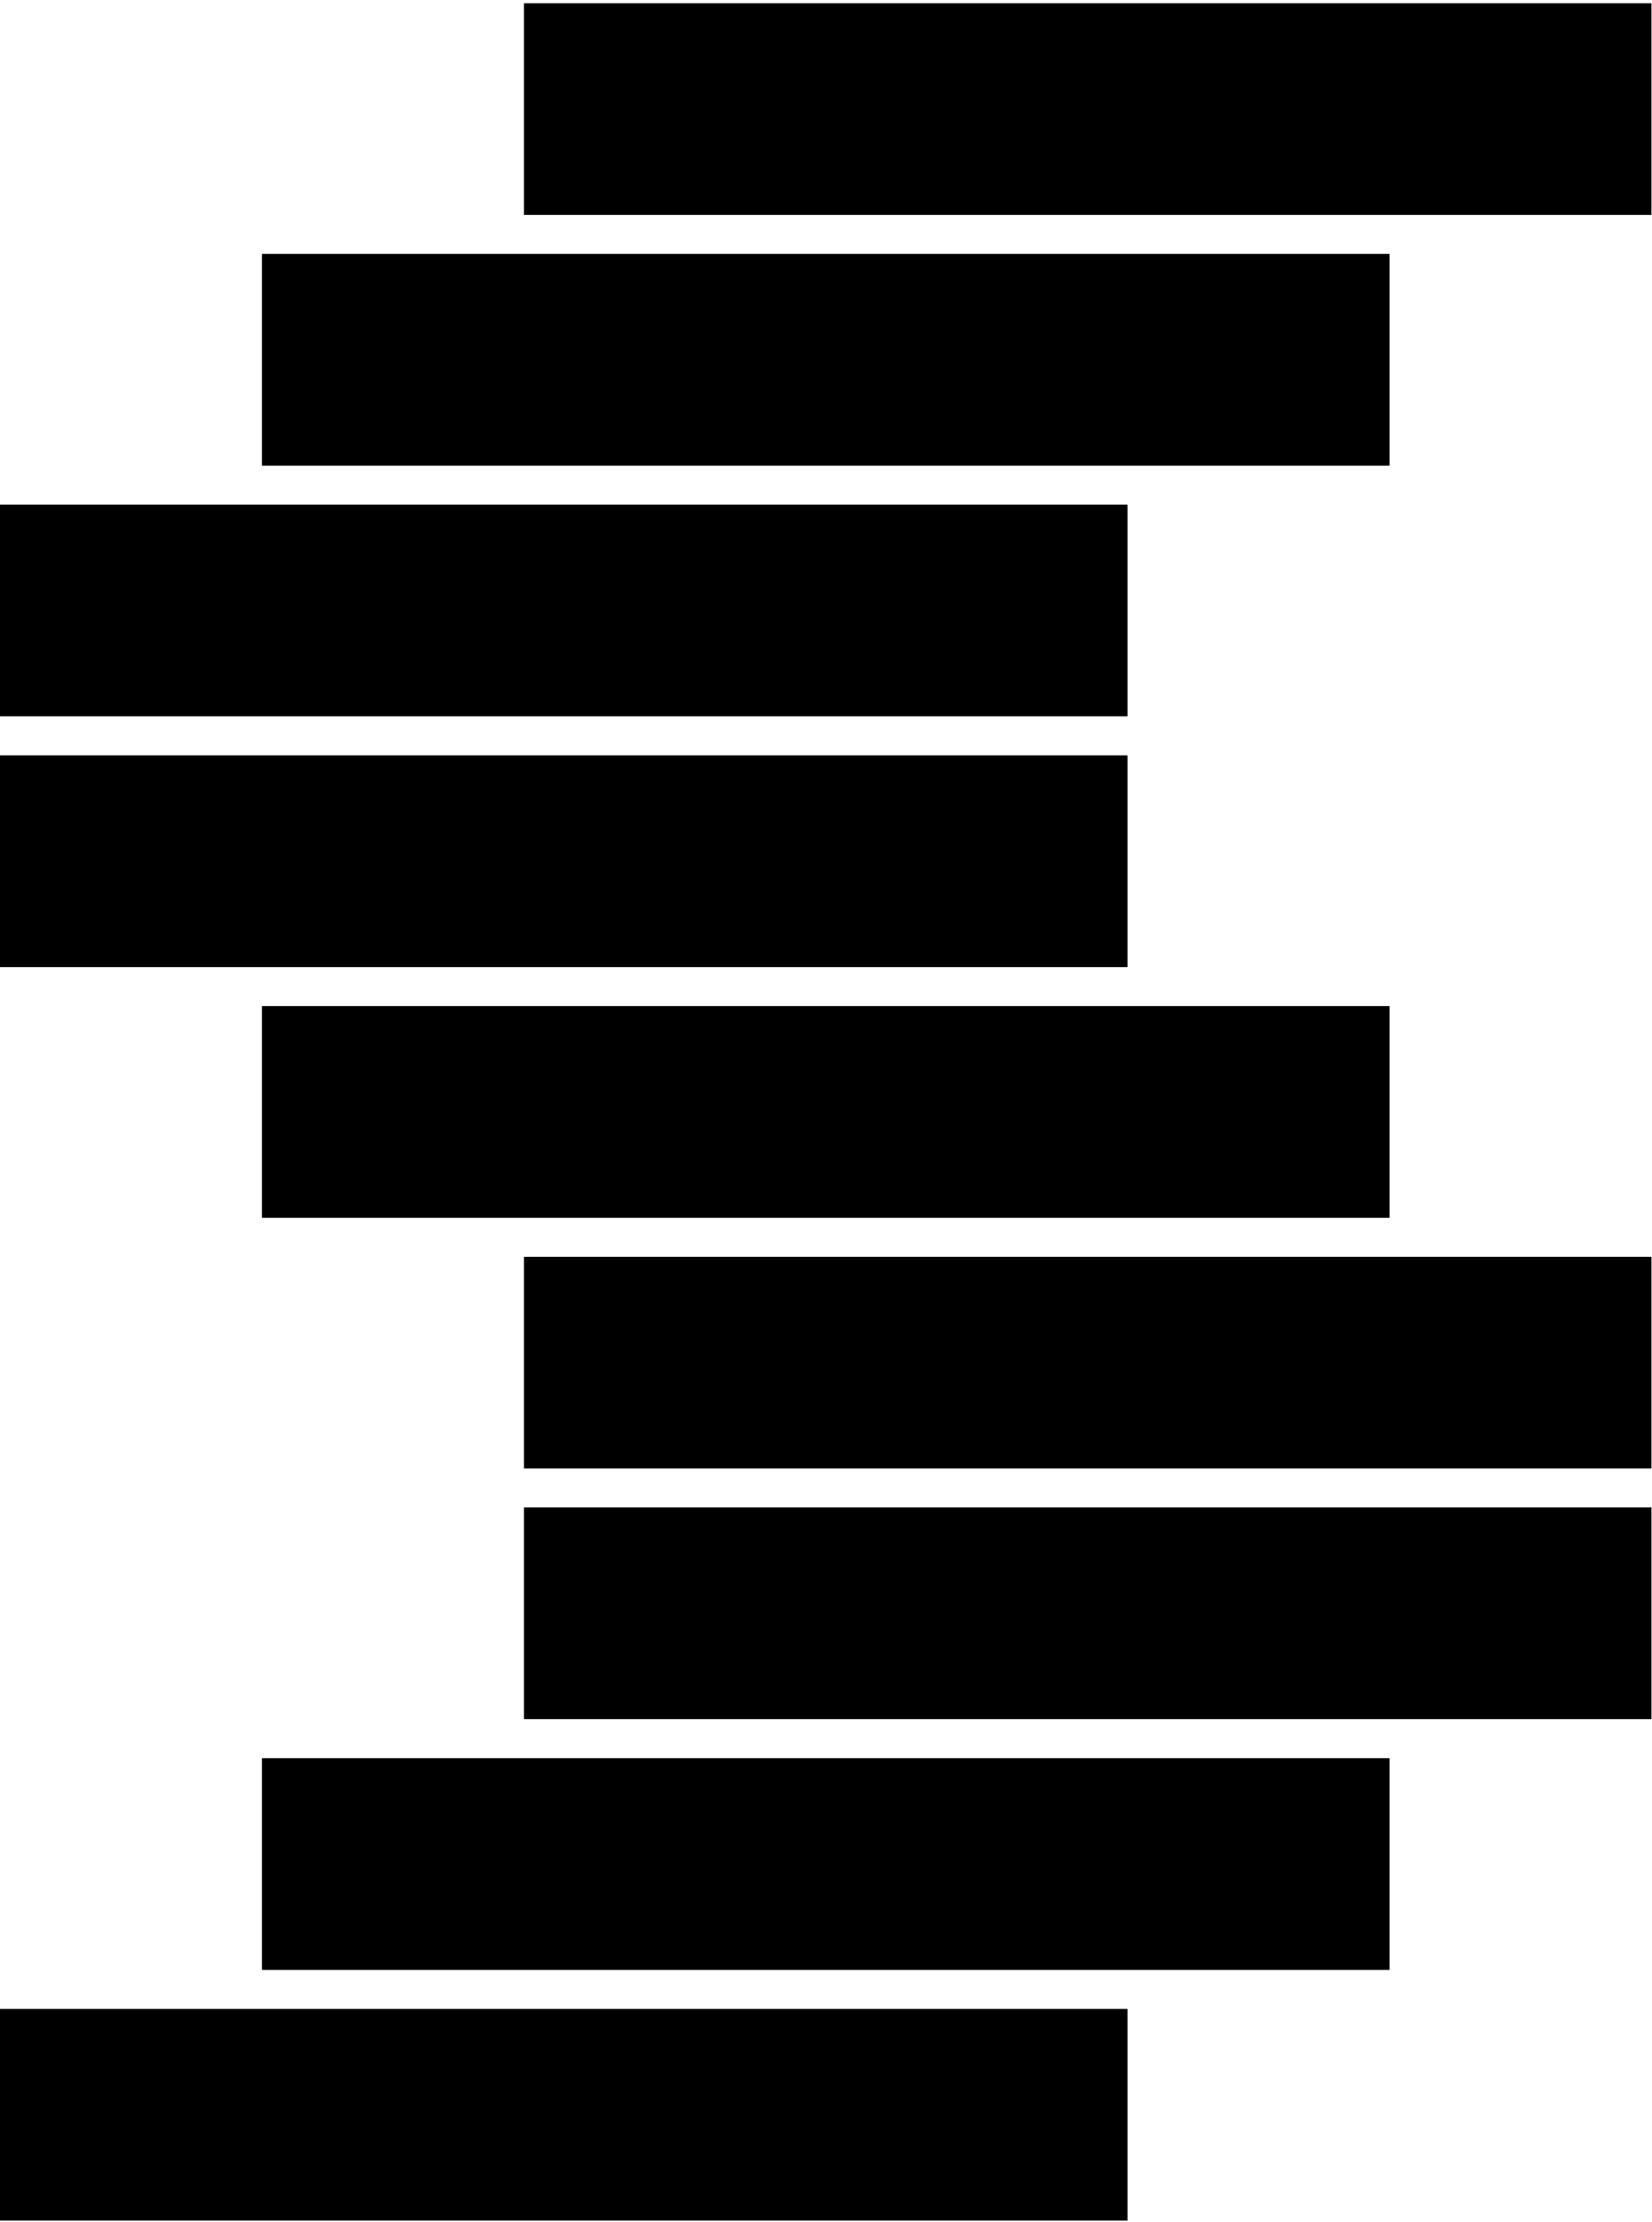
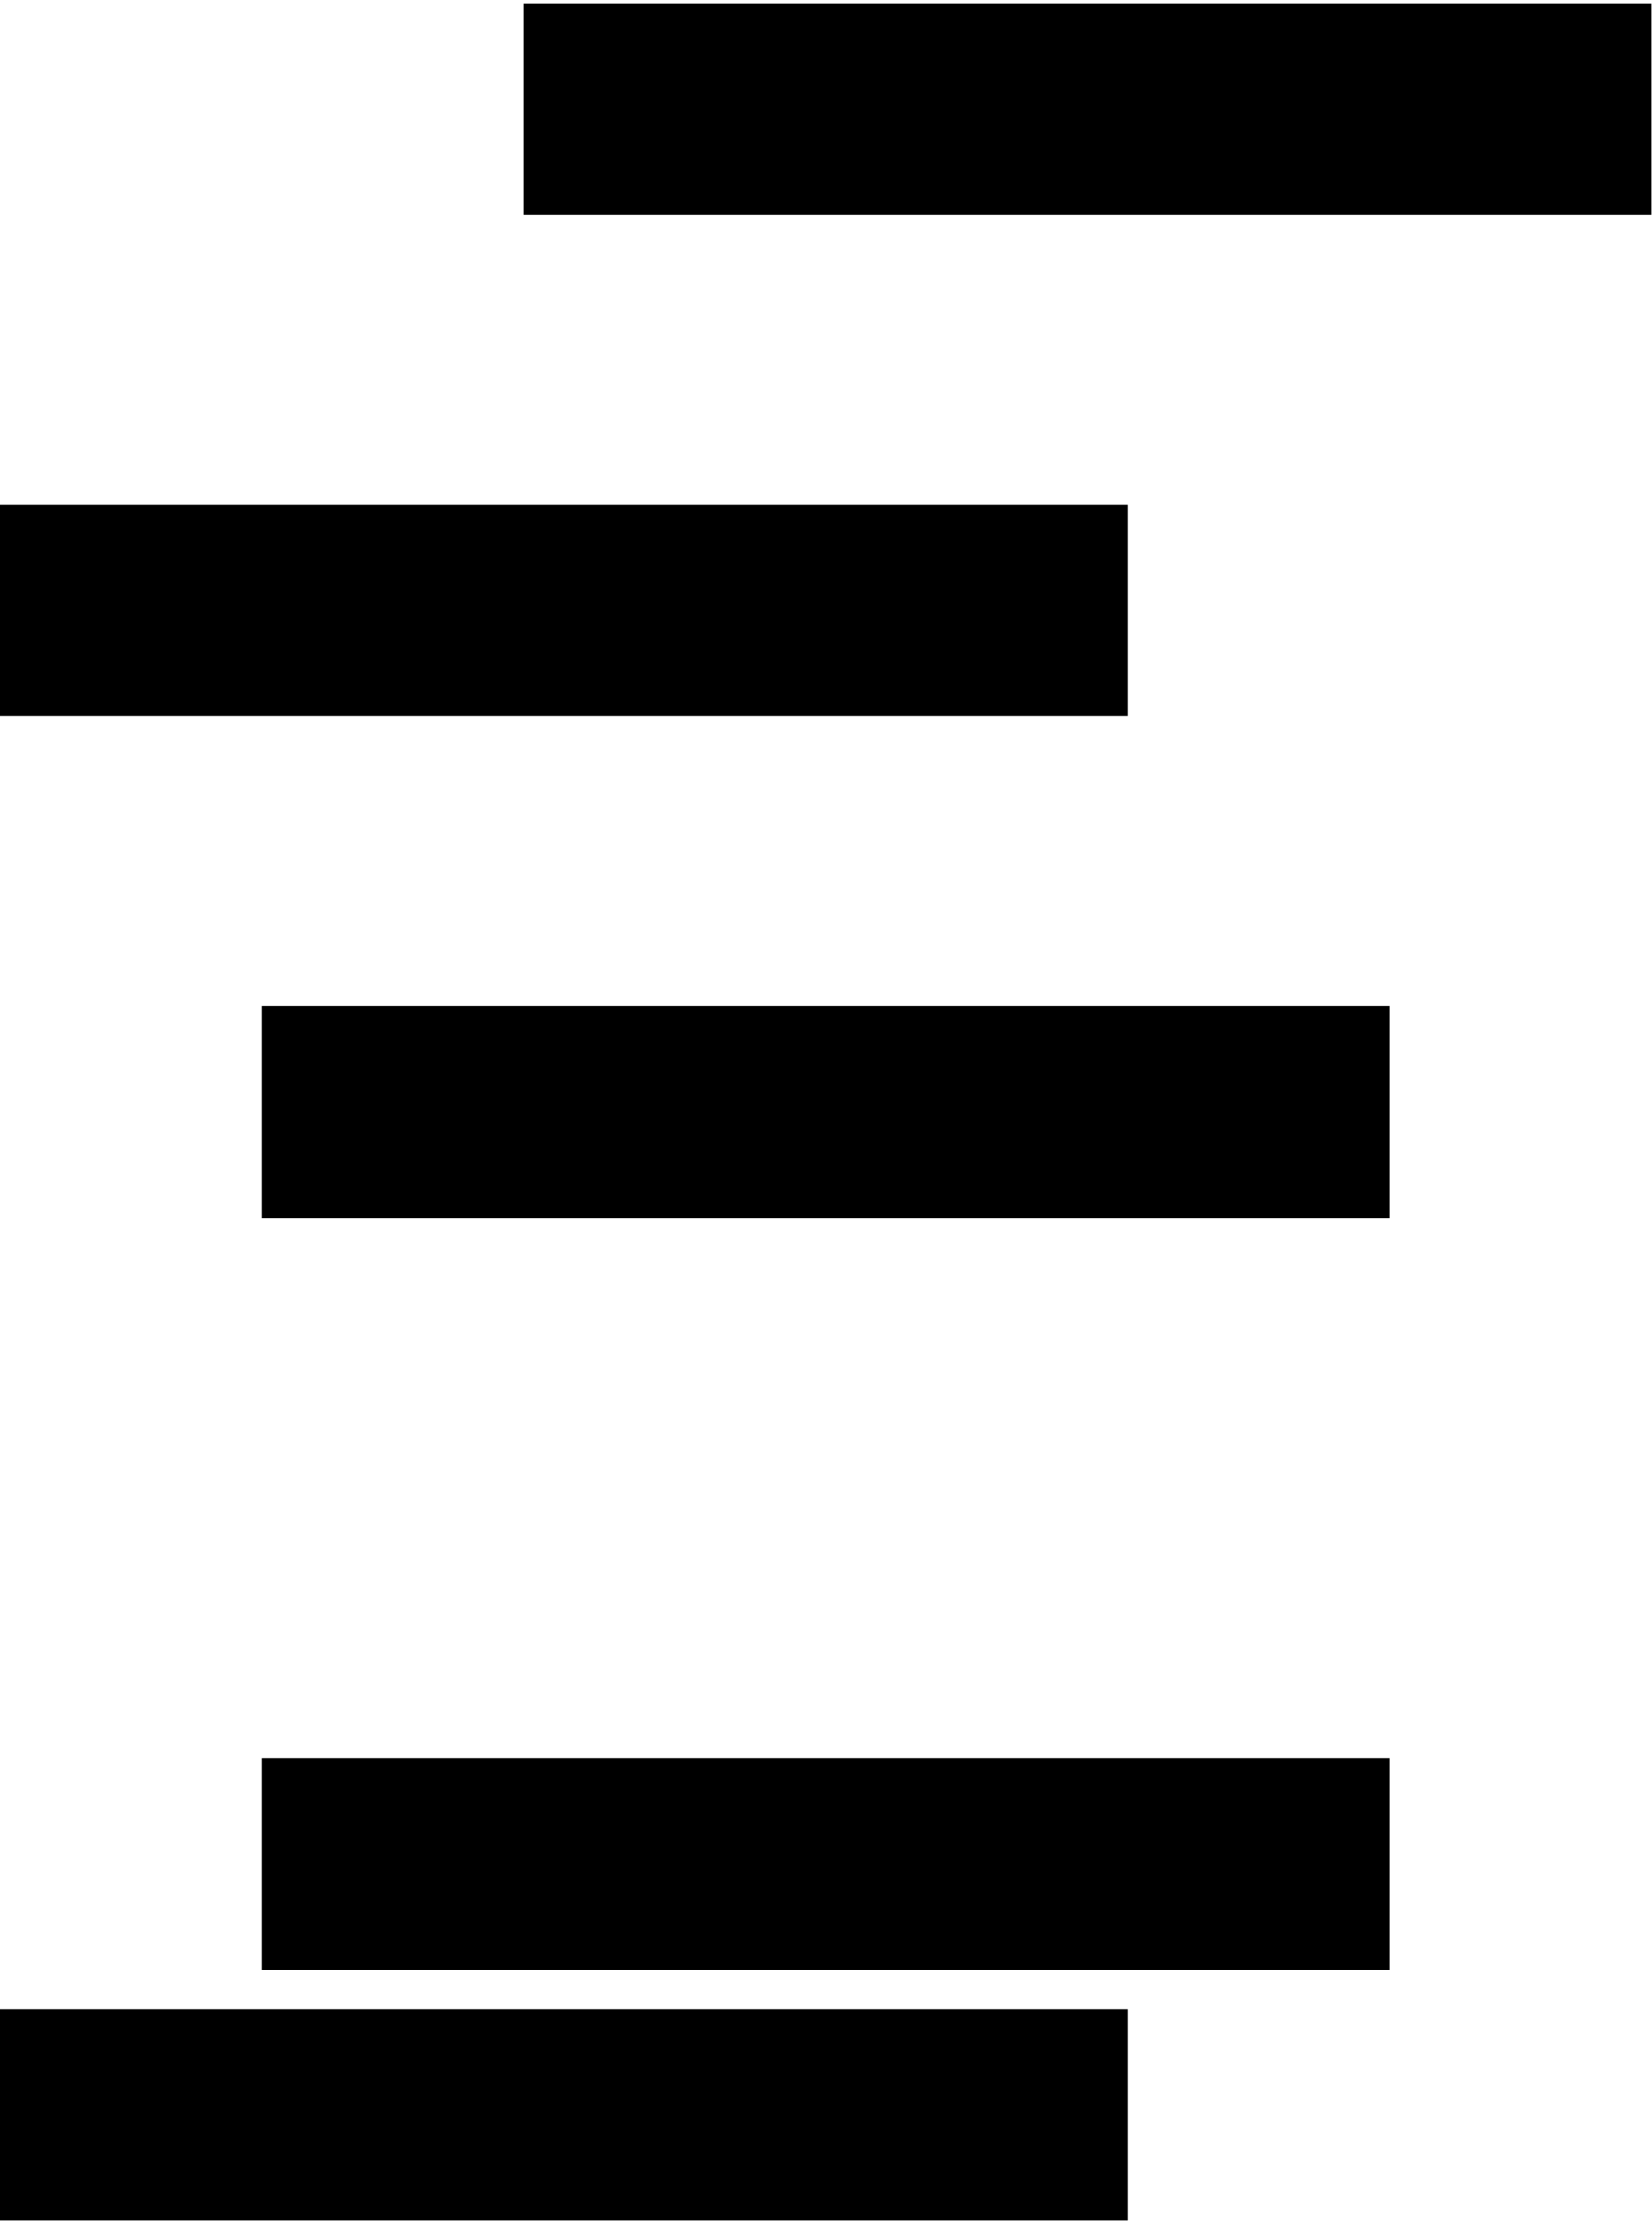
<svg xmlns="http://www.w3.org/2000/svg" width="366" height="492" viewBox="0 0 366 492" fill="none">
  <g clip-path="url(#clip0_18_467)">
    <path d="M249.801 444.856H0V491.739H249.801V444.856Z" fill="black" />
    <path d="M307.841 389.341H58.041V436.224H307.841V389.341Z" fill="black" />
-     <path d="M365.882 333.81H116.081V380.693H365.882V333.81Z" fill="black" />
    <path d="M249.801 111.747H0V158.63H249.801V111.747Z" fill="black" />
-     <path d="M307.841 56.231H58.041V103.114H307.841V56.231Z" fill="black" />
    <path d="M365.882 0.716H116.081V47.599H365.882V0.716Z" fill="black" />
-     <path d="M116.081 325.192L365.881 325.192V278.309H116.081V325.192Z" fill="black" />
    <path d="M58.041 269.677L307.841 269.677V222.794L58.041 222.794V269.677Z" fill="black" />
-     <path d="M3.05176e-05 214.161L249.801 214.161V167.278L3.05176e-05 167.278V214.161Z" fill="black" />
  </g>
  <defs>
    <clipPath id="clip0_18_467">
      <rect width="365.882" height="491.024" fill="white" transform="translate(0 0.716)" />
    </clipPath>
  </defs>
</svg>